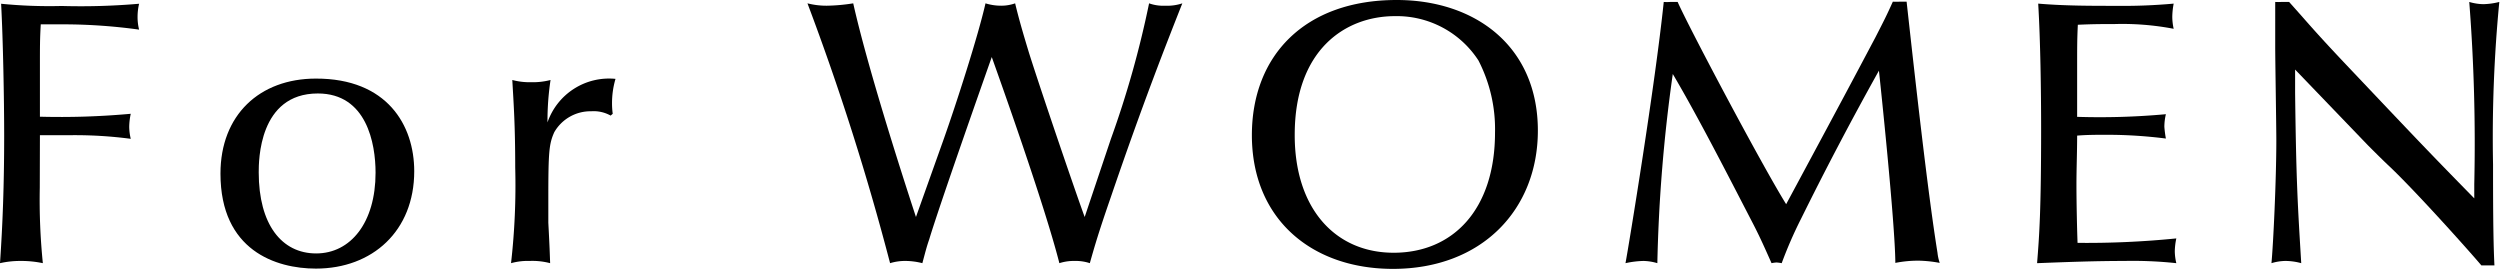
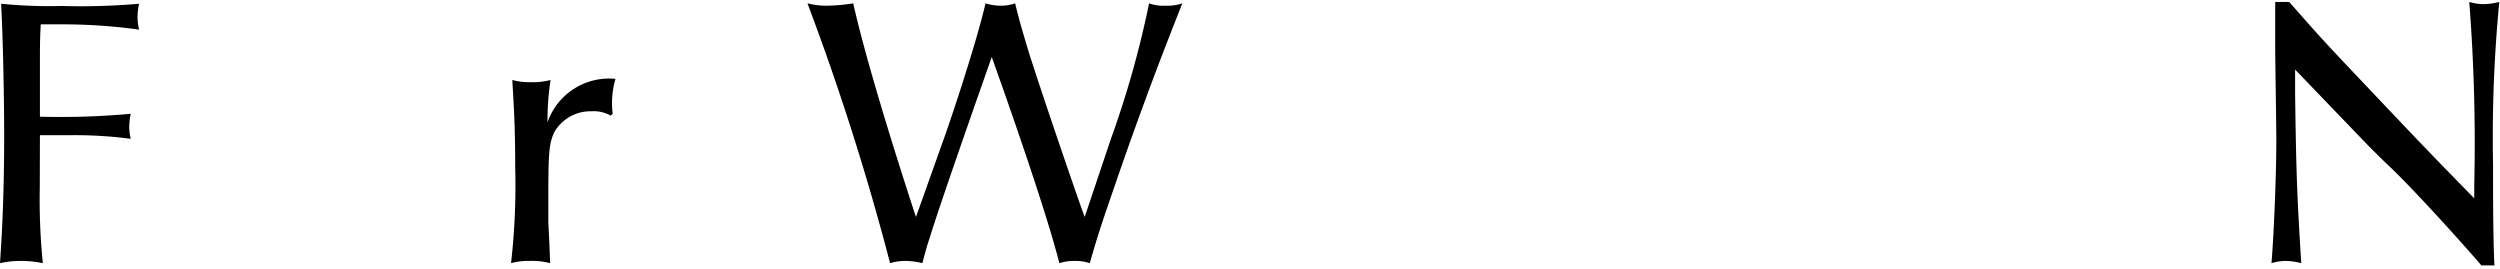
<svg xmlns="http://www.w3.org/2000/svg" viewBox="0 0 179.73 19.33">
  <g id="レイヤー_2" data-name="レイヤー 2">
    <g id="pc">
      <path d="M2.86,13.5a45.25,45.25,0,0,0,.22,5.42,7.52,7.52,0,0,0-1.6-.16A6.56,6.56,0,0,0,0,18.92c.19-2.75.3-5.64.3-9.15C.3,7.15.22,2.86.08.27A35,35,0,0,0,4.43.43,48.9,48.9,0,0,0,10,.27a4.18,4.18,0,0,0-.11.94,3.73,3.73,0,0,0,.11.92,40,40,0,0,0-5.35-.38c-.54,0-1.1,0-1.72,0-.06,1.08-.06,1.54-.06,3.13,0,1.76,0,2.08,0,3.51a55.62,55.62,0,0,0,6.53-.21,4.76,4.76,0,0,0-.11.94,3.84,3.84,0,0,0,.11.86A30.64,30.64,0,0,0,5,9.72c-.78,0-1.46,0-2.13,0Z" />
-       <path d="M29.78,12.31c0,4.29-3,7-7.07,7-2.87,0-6.86-1.3-6.86-6.83,0-4.21,2.81-6.83,6.86-6.83C27.83,5.64,29.78,9,29.78,12.31Zm-11.18.08c0,3.75,1.65,5.83,4.13,5.83S27,16,27,12.42c0-2.11-.64-5.7-4.15-5.7C18.6,6.72,18.6,11.58,18.6,12.39Z" />
      <path d="M43.9,8.31A2.49,2.49,0,0,0,42.5,8,3,3,0,0,0,39.85,9.5c-.38.84-.43,1.43-.43,4.75,0,.27,0,1.19,0,1.76.1,1.89.1,2.08.13,2.91a4.94,4.94,0,0,0-1.46-.16,4.48,4.48,0,0,0-1.35.16,49.51,49.51,0,0,0,.3-6.88c0-3-.11-4.54-.21-6.29a4.81,4.81,0,0,0,1.37.16,5,5,0,0,0,1.38-.16,19.79,19.79,0,0,0-.22,3.05,4.68,4.68,0,0,1,4.89-3.13A6.17,6.17,0,0,0,44,7.42a5.58,5.58,0,0,0,.05.76Z" />
      <path d="M79.86,10A70.57,70.57,0,0,0,82.61.24a3,3,0,0,0,1.16.17A3.4,3.4,0,0,0,85,.24C83.91,3,82.18,7.37,79.86,14.17c-.89,2.57-1.16,3.51-1.51,4.75a3.22,3.22,0,0,0-1.08-.16,3.39,3.39,0,0,0-1.11.16C75.08,14.66,71.79,5.48,71.3,4.1,70.63,6,67.52,14.82,66.8,17.22c-.19.54-.3,1-.49,1.7a5,5,0,0,0-1.19-.16,3.66,3.66,0,0,0-1.13.16A185.58,185.58,0,0,0,58.05.24a5.49,5.49,0,0,0,1.4.17A13.08,13.08,0,0,0,61.34.24c1,4.46,3.35,11.83,4.51,15.36l2-5.61c.89-2.51,2.46-7.37,3-9.75a3.79,3.79,0,0,0,1.13.17,3,3,0,0,0,1-.17c.24,1,.49,1.89,1,3.57.92,2.91,3.45,10.31,4,11.79Z" />
-       <path d="M110.56,9.39c0,5.65-4,9.94-10.42,9.94C94.26,19.33,90,15.71,90,9.72,90,4,93.8,0,100.41,0,106.05,0,110.56,3.32,110.56,9.39Zm-10.37,8.78c4.27,0,7.29-3.11,7.29-8.64a10.77,10.77,0,0,0-1.19-5.18,7,7,0,0,0-6-3.19c-3.59,0-7.21,2.43-7.21,8.53C93.07,15,96,18.17,100.19,18.17Z" />
-       <path d="M135.08,5.08q-2.93,5.25-5.59,10.63a30.29,30.29,0,0,0-1.4,3.21,3.07,3.07,0,0,0-.38-.05,2.45,2.45,0,0,0-.35.05c-.49-1.1-.79-1.78-1.27-2.72-1.89-3.65-4-7.78-5.83-10.88a112.82,112.82,0,0,0-1.11,13.6,3.7,3.7,0,0,0-1-.16,6.66,6.66,0,0,0-1.29.16C117.1,17.65,119,6.05,119.61.14a3.24,3.24,0,0,0,.46,0c.13,0,.35,0,.54,0,.78,1.78,6.07,11.76,7.8,14.54,4.34-8.07,4.83-9,6.42-12,.65-1.27.79-1.54,1.25-2.56a4.35,4.35,0,0,0,.48,0c.14,0,.3,0,.51,0,.63,5.69,1.52,13.71,2.22,18.05a3.37,3.37,0,0,0,.16.73,9.12,9.12,0,0,0-1.51-.16,8.49,8.49,0,0,0-1.68.16C136.24,16,135.16,5.8,135.08,5.08Z" />
-       <path d="M155.71,8.21a4,4,0,0,0-.11.91,8,8,0,0,0,.11.84,33.82,33.82,0,0,0-4.19-.27c-.73,0-1.51,0-2.19.06,0,1.16-.05,2.37-.05,3.53,0,1.4.05,3.46.08,4.18a64.66,64.66,0,0,0,7.1-.32,4.83,4.83,0,0,0-.11.92,3.92,3.92,0,0,0,.11.86,29.41,29.41,0,0,0-3.75-.16c-2.08,0-4.18.08-6.26.16.16-2,.29-3.78.29-9.66,0-2.7-.05-6.34-.21-9,1.89.16,3.75.16,5.64.16a40,40,0,0,0,4.1-.16,5.42,5.42,0,0,0-.1.94,4.09,4.09,0,0,0,.1.87A19.6,19.6,0,0,0,152,1.73c-1,0-1.46,0-2.62.05-.05,1.05-.05,1.51-.05,3.11,0,1.75,0,2.07,0,3.51A52.12,52.12,0,0,0,155.71,8.21Z" />
      <path d="M165,6.67c.08,6.53.19,8.07.44,12.25a4.33,4.33,0,0,0-1.14-.16,3.57,3.57,0,0,0-1,.16c.13-1.35.35-6,.35-8.8,0-1.08-.08-5.77-.08-6.75V.14a3.56,3.56,0,0,0,.43,0c.16,0,.32,0,.57,0l.89,1c.73.83,1.37,1.56,3,3.29,5.4,5.7,6,6.34,9.42,9.83v-1A131.08,131.08,0,0,0,177.52.14a3.8,3.8,0,0,0,1,.16,5.08,5.08,0,0,0,1.16-.16,101.36,101.36,0,0,0-.45,11.68c0,2.11,0,5.35.1,7.26-.21,0-.35,0-.51,0s-.24,0-.43,0c-.84-1-4.89-5.53-6.78-7.28-.46-.44-.91-.89-1.37-1.35L165,5Z" />
    </g>
  </g>
</svg>